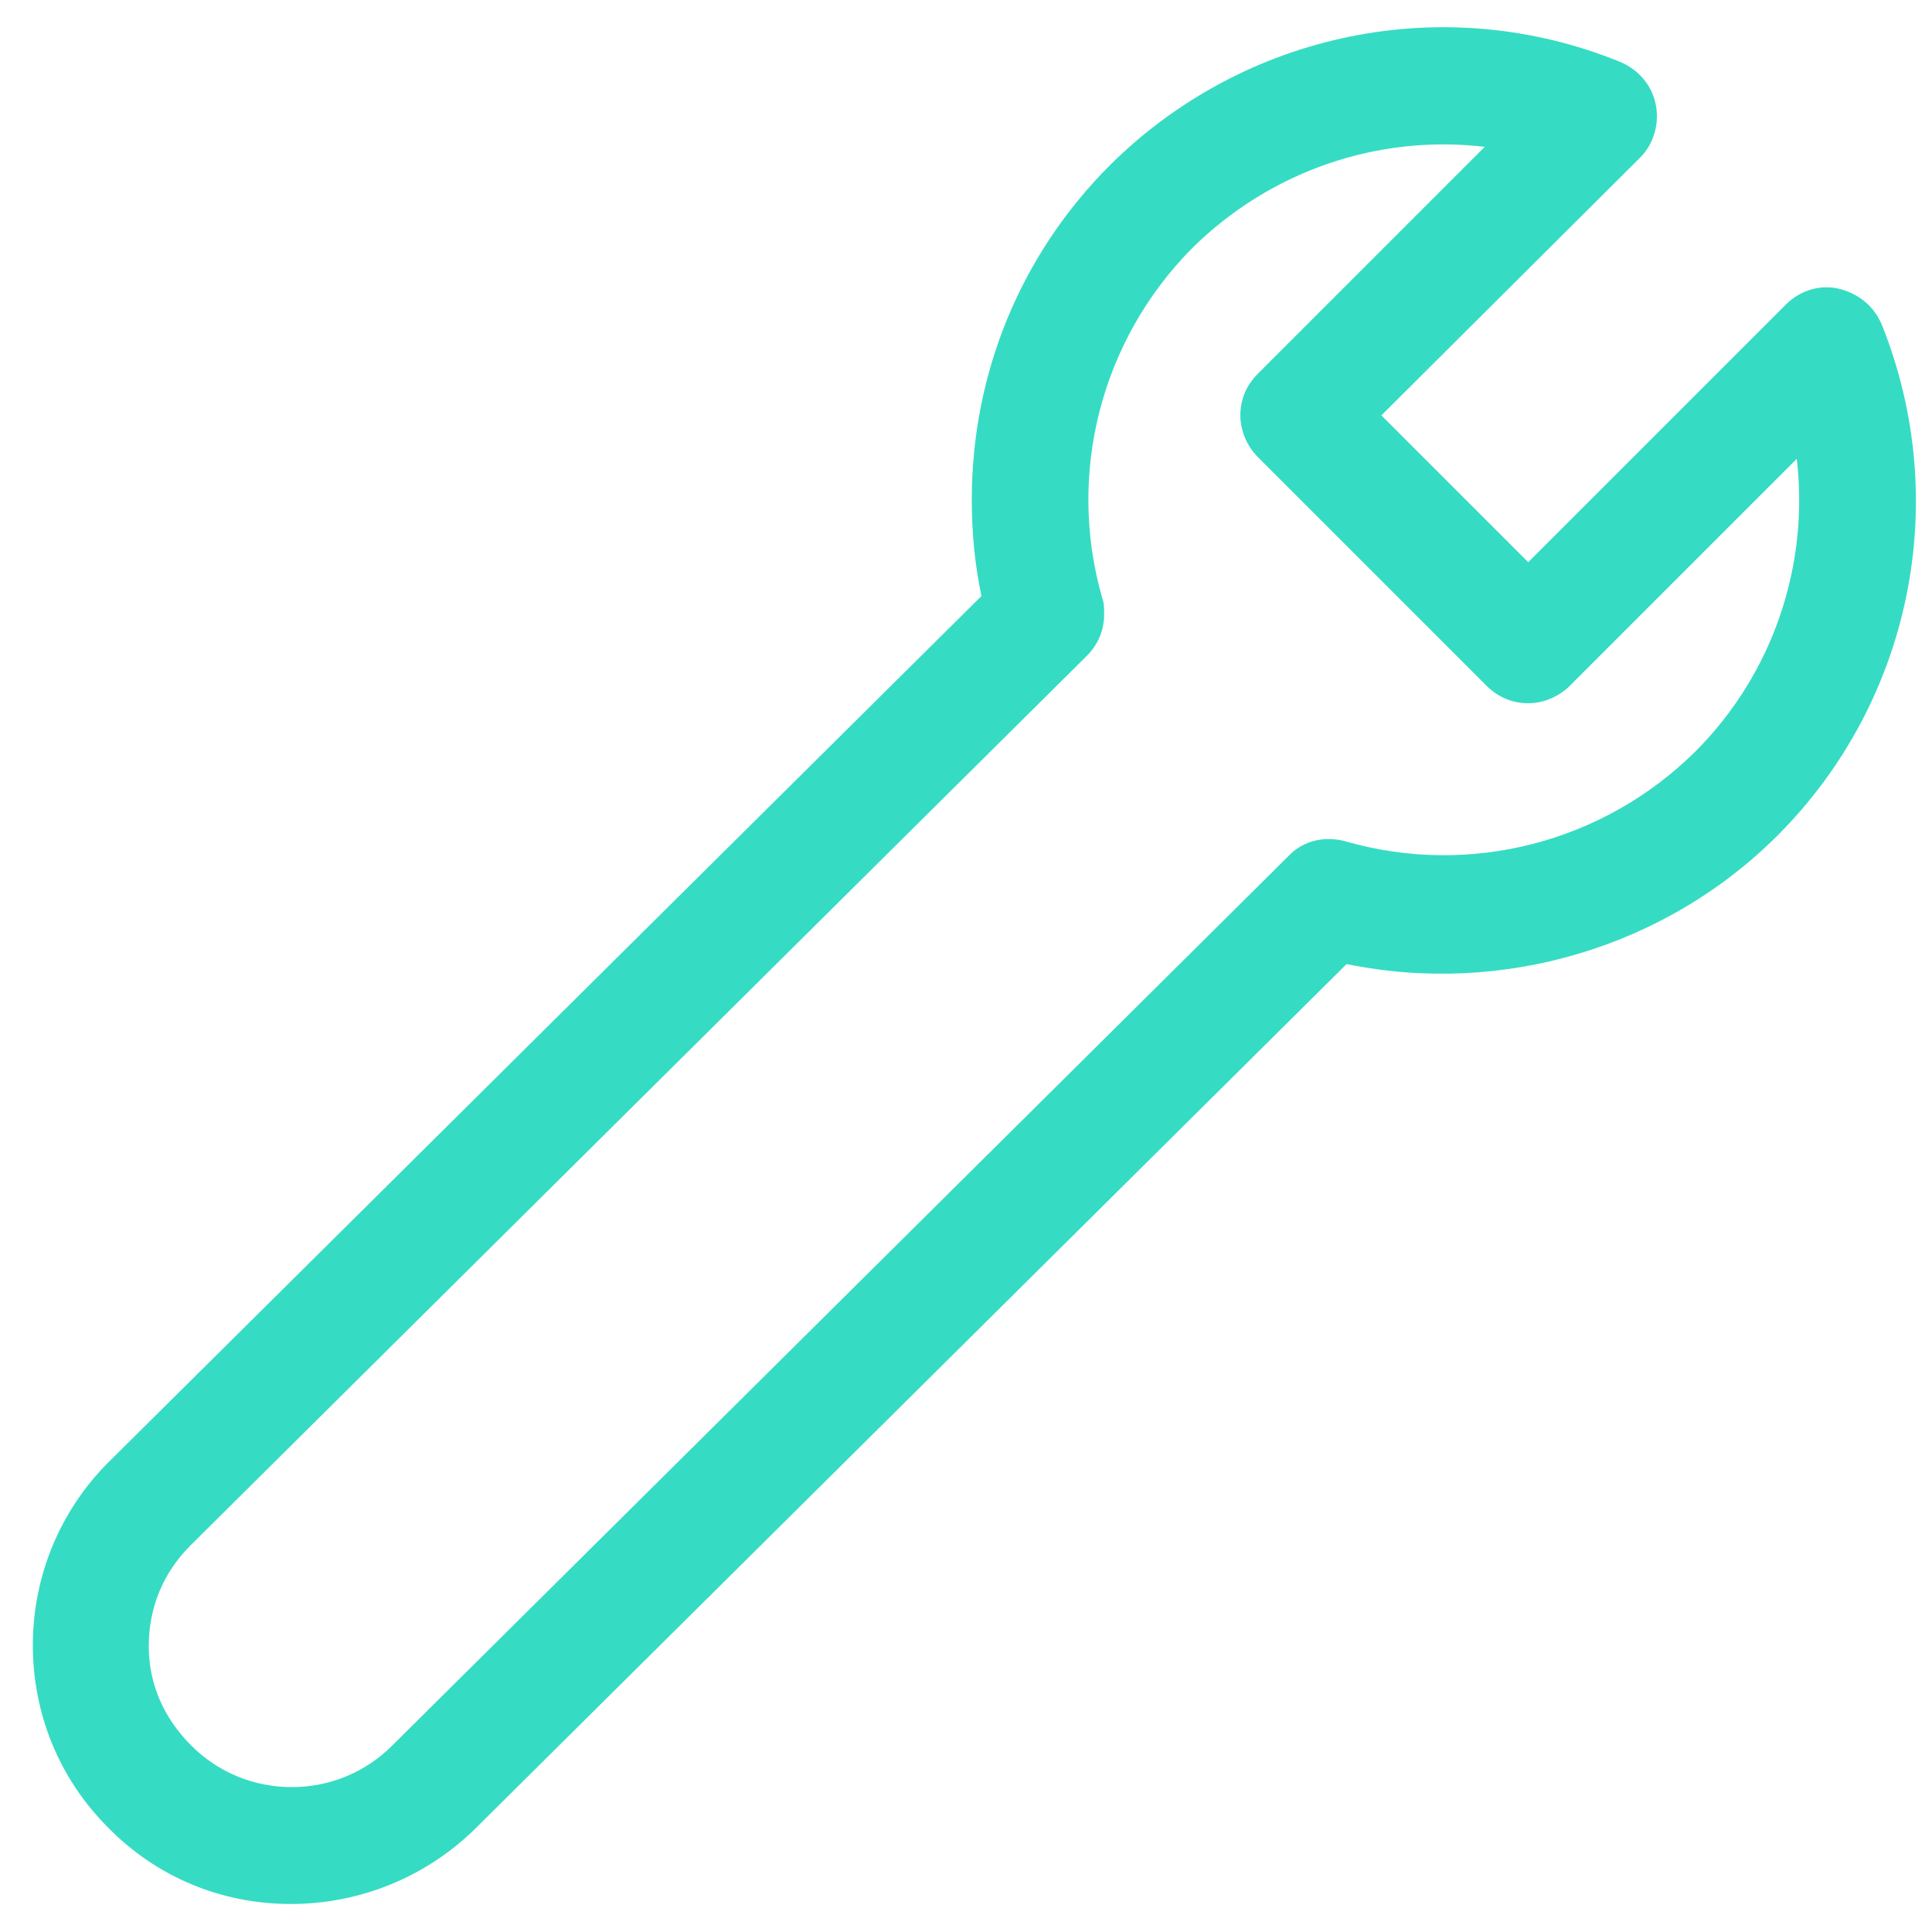
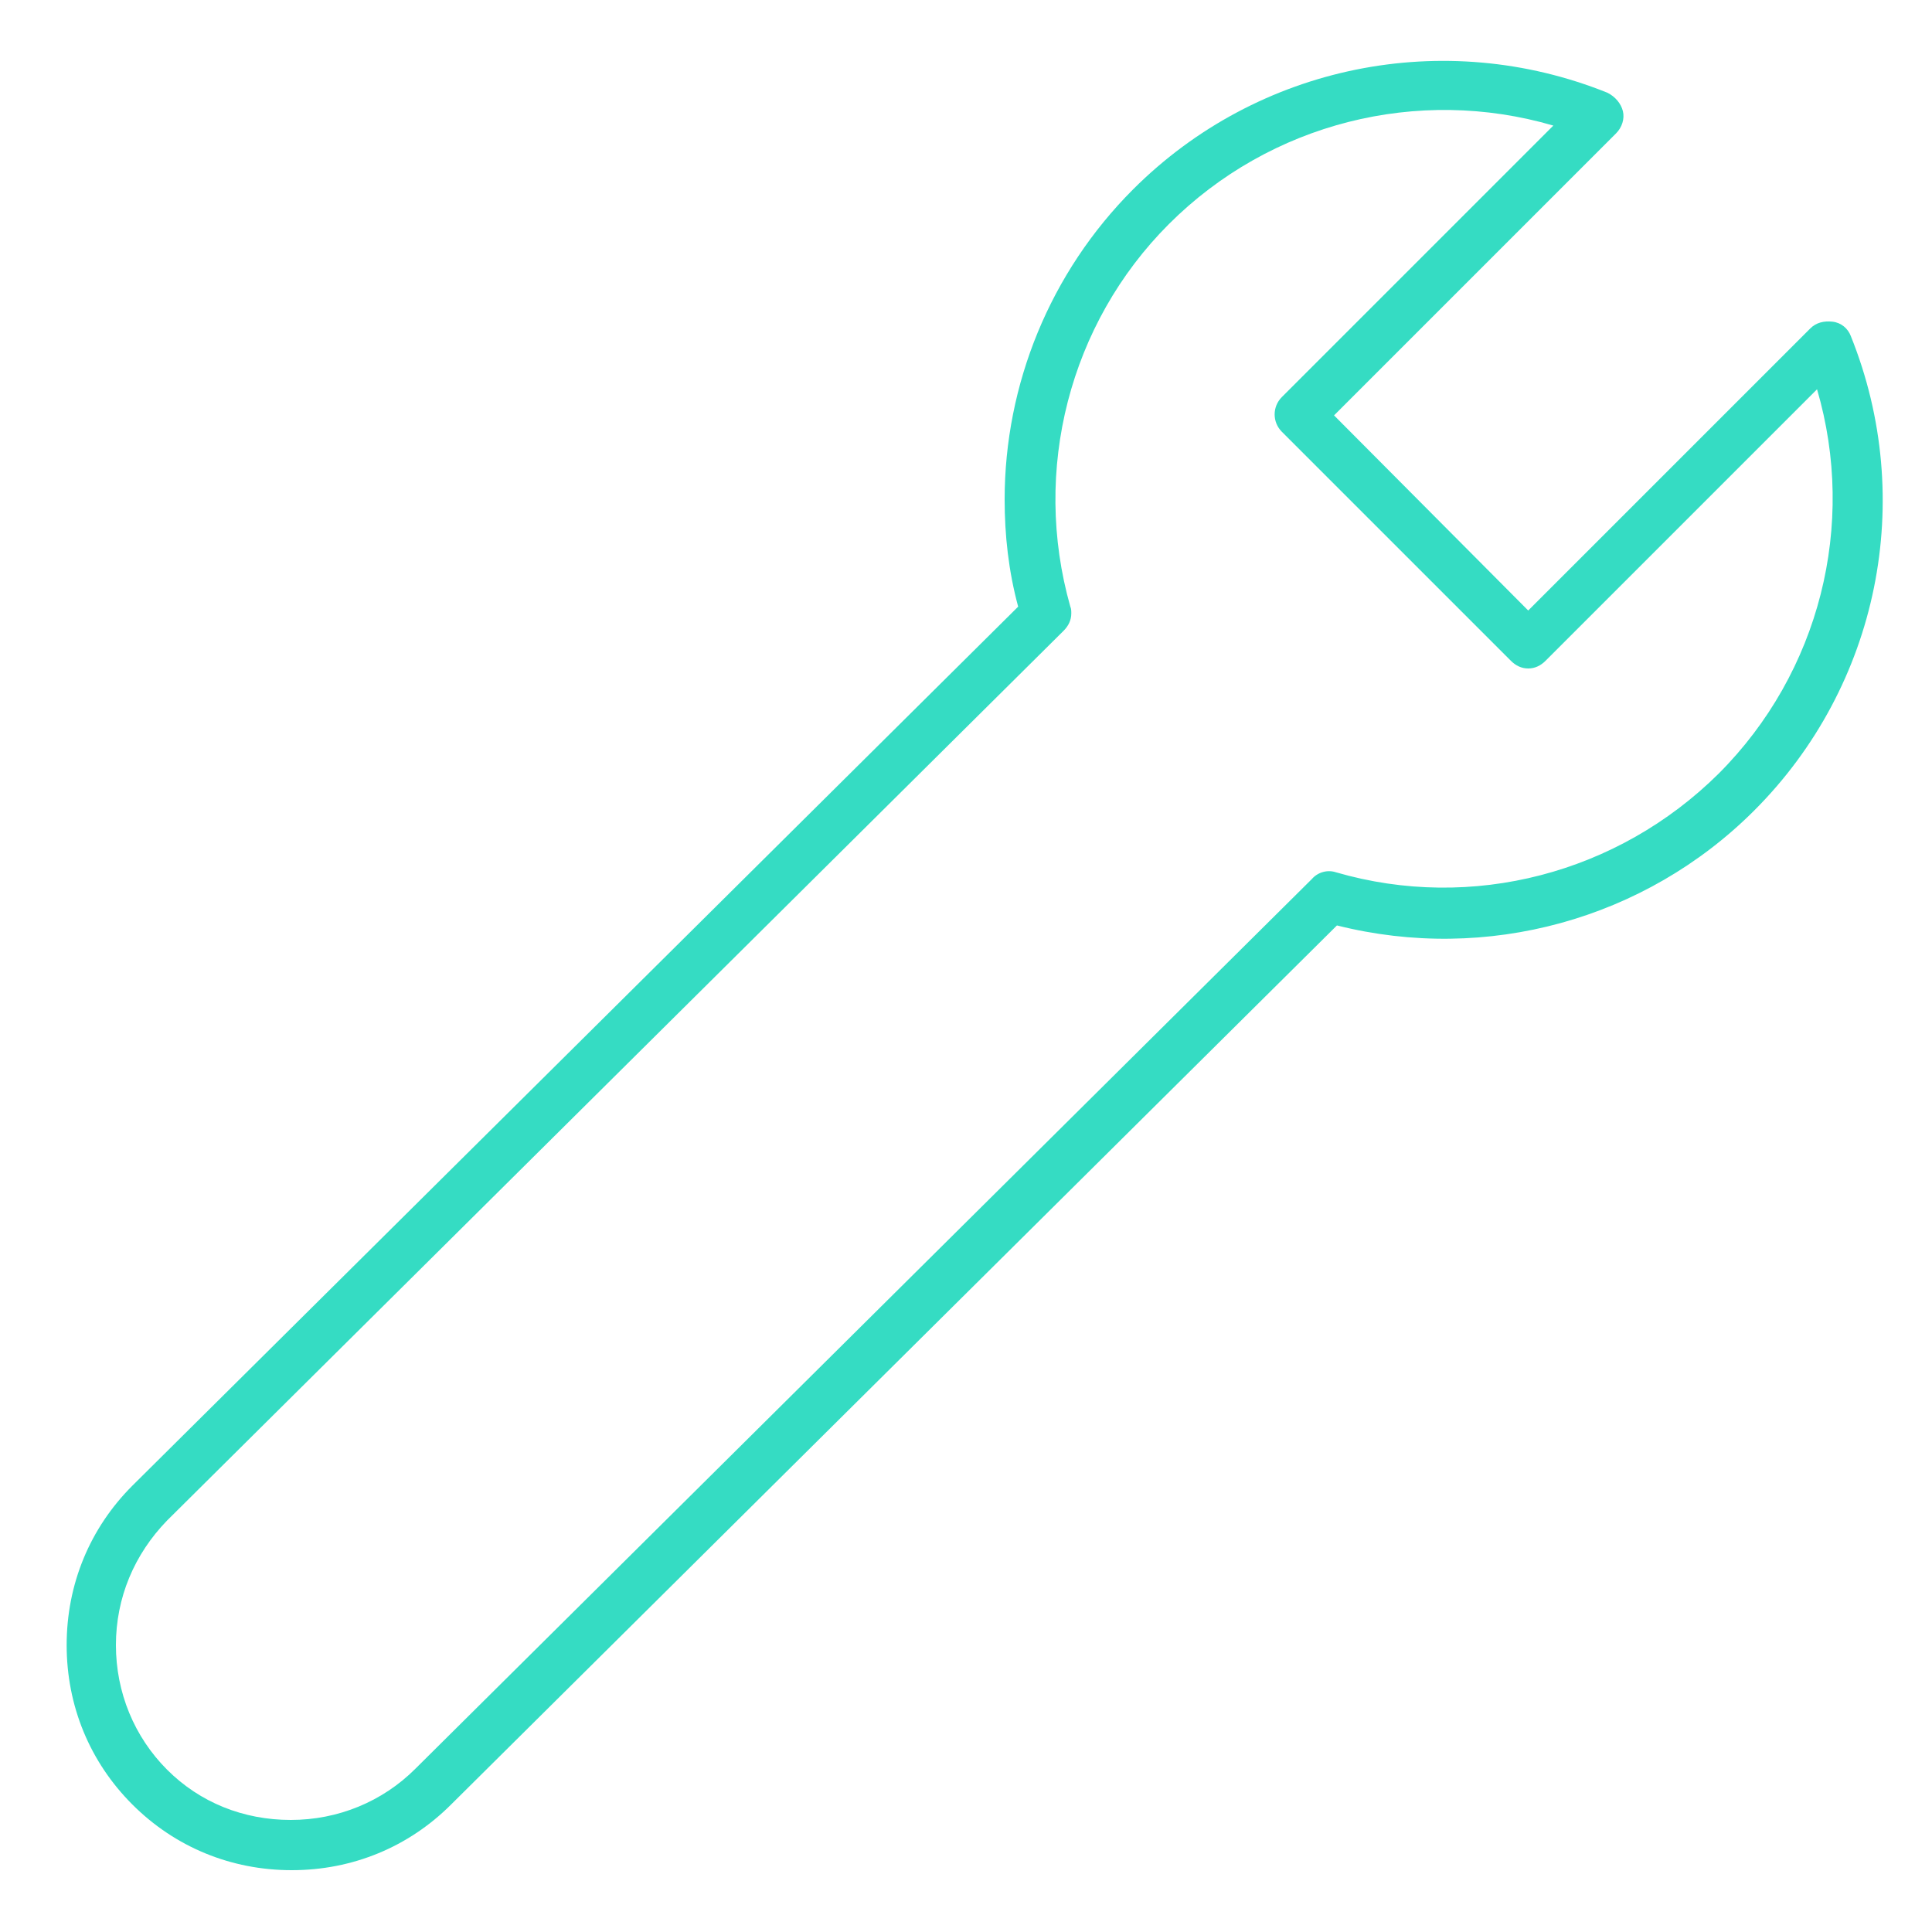
<svg xmlns="http://www.w3.org/2000/svg" version="1.1" id="Layer_1" x="0px" y="0px" viewBox="0 0 200 200" style="enable-background:new 0 0 200 200;" xml:space="preserve">
  <style type="text/css">
	.st0{fill:#35DCC3;}
</style>
  <path class="st0" d="M138.4,95.8c15.5,3.9,31.9-0.6,43.2-11.9c12.9-12.9,16.8-32.2,10-49.1c-0.3-0.8-1-1.4-1.9-1.5s-1.7,0.1-2.3,0.7  l-29.2,29.2L138.1,43l29.2-29.2c0.6-0.6,0.9-1.5,0.7-2.3s-0.8-1.5-1.6-1.9c-16.9-6.8-36.2-2.9-49.1,10c-8.6,8.6-13.3,20.2-13.3,32.1  c0,3.7,0.4,7.4,1.4,11.1l-91.7,91c-4.4,4.4-6.8,10.2-6.8,16.5s2.4,12.1,6.8,16.5s10.2,6.8,16.5,6.8s12.1-2.4,16.5-6.8L138.4,95.8z   M17.3,183.2c-3.4-3.4-5.3-8-5.3-12.9s1.9-9.4,5.3-12.9l92.8-92.1c0.5-0.5,0.8-1.1,0.8-1.8c0-0.2,0-0.5-0.1-0.7  c-4-14.1-0.1-29.3,10.2-39.6c10.5-10.5,25.8-14.3,39.8-10.2l-28.1,28.1c-1,1-1,2.6,0,3.6l23.7,23.7c0.5,0.5,1.1,0.8,1.8,0.8  s1.3-0.3,1.8-0.8l28.1-28.1c4.1,14,0.3,29.3-10.2,39.8c-10.4,10.3-25.5,14.3-39.6,10.2c-0.9-0.3-1.9,0-2.5,0.7L43,183.1  c-3.4,3.4-8,5.3-12.9,5.3S20.7,186.6,17.3,183.2L17.3,183.2z" />
-   <path class="st0" d="M30.1,197.1c-7.2,0-13.9-2.8-18.9-7.9c-5.1-5.1-7.8-11.8-7.8-18.9s2.8-13.9,7.8-18.9l90.4-89.7  c-0.7-3.3-1-6.6-1-10c0-13.1,5.1-25.4,14.3-34.6C128.8,3.3,149.5-1,167.7,6.4c1.9,0.8,3.3,2.4,3.7,4.4s-0.2,4.1-1.6,5.5L143,43  l15.2,15.2l26.7-26.7c1.4-1.4,3.5-2.1,5.5-1.6s3.6,1.8,4.4,3.7c7.3,18.2,3.1,39-10.8,52.9c-11.6,11.6-28.5,16.6-44.6,13.3L49,189.5  C44,194.3,37.3,197.1,30.1,197.1z M19.8,180.7c2.8,2.8,6.5,4.3,10.4,4.3s7.6-1.5,10.4-4.3l92.8-92.1c1.5-1.6,3.8-2.1,5.9-1.5  c12.9,3.7,26.7,0.1,36.2-9.3c8-8,11.8-19.2,10.5-30.3L162.5,71c-1.1,1.1-2.7,1.8-4.3,1.8s-3.1-0.6-4.3-1.8l-23.7-23.7  c-1.1-1.1-1.8-2.7-1.8-4.3s0.6-3.1,1.8-4.3l23.5-23.5c-11.1-1.3-22.2,2.5-30.3,10.5c-9.4,9.5-13,23.3-9.3,36.2  c0.2,0.5,0.2,1.1,0.2,1.7c0,1.6-0.6,3.1-1.8,4.3L19.7,160c-2.8,2.8-4.3,6.4-4.3,10.4S17,177.9,19.8,180.7z" />
</svg>